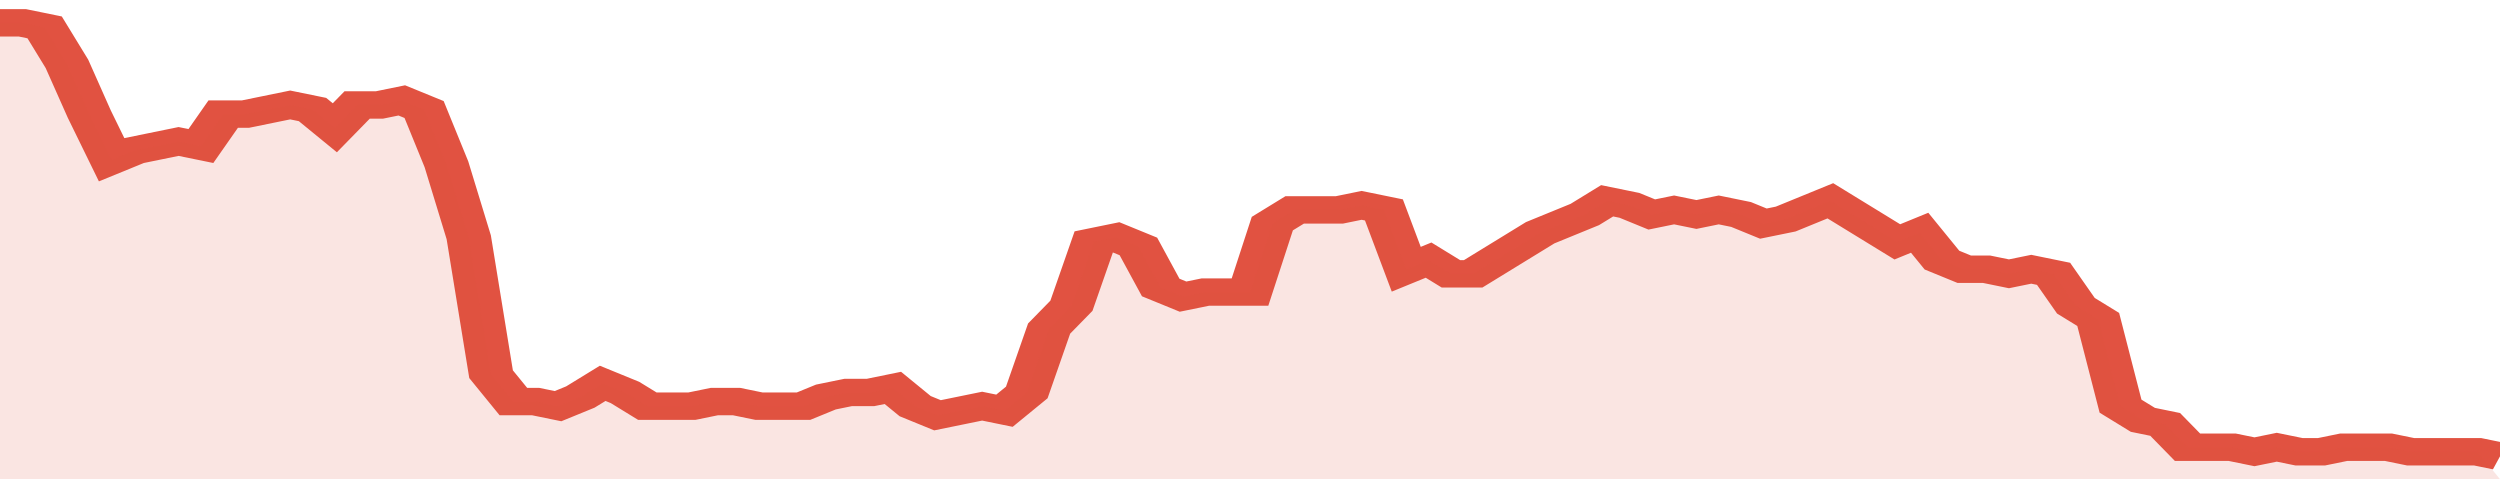
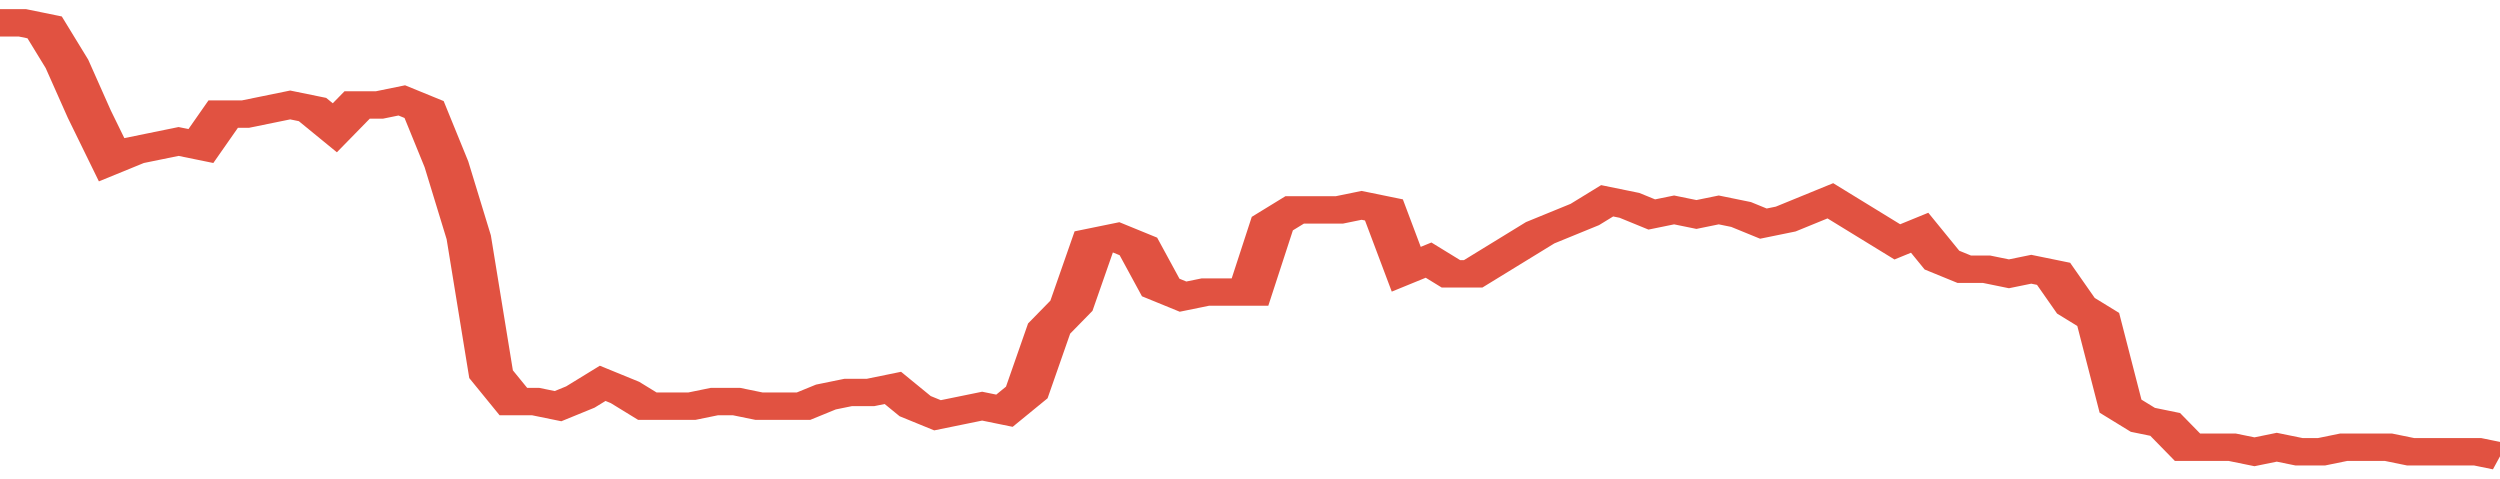
<svg xmlns="http://www.w3.org/2000/svg" viewBox="0 0 336 105" width="120" height="23" preserveAspectRatio="none">
  <polyline fill="none" stroke="#E15241" stroke-width="6" points="0, 5 3, 5 6, 6 9, 14 12, 25 15, 35 18, 33 21, 32 24, 31 27, 32 30, 25 33, 25 36, 24 39, 23 42, 24 45, 28 48, 23 51, 23 54, 22 57, 24 60, 36 63, 52 66, 82 69, 88 72, 88 75, 89 78, 87 81, 84 84, 86 87, 89 90, 89 93, 89 96, 88 99, 88 102, 89 105, 89 108, 89 111, 87 114, 86 117, 86 120, 85 123, 89 126, 91 129, 90 132, 89 135, 90 138, 86 141, 72 144, 67 147, 53 150, 52 153, 54 156, 63 159, 65 162, 64 165, 64 168, 64 171, 49 174, 46 177, 46 180, 46 183, 45 186, 46 189, 59 192, 57 195, 60 198, 60 201, 57 204, 54 207, 51 210, 49 213, 47 216, 44 219, 45 222, 47 225, 46 228, 47 231, 46 234, 47 237, 49 240, 48 243, 46 246, 44 249, 47 252, 50 255, 53 258, 51 261, 57 264, 59 267, 59 270, 60 273, 59 276, 60 279, 67 282, 70 285, 89 288, 92 291, 93 294, 98 297, 98 300, 98 303, 99 306, 98 309, 99 312, 99 315, 98 318, 98 321, 98 324, 99 327, 99 330, 99 333, 99 336, 100 "> </polyline>
-   <polygon fill="#E15241" opacity="0.15" points="0, 105 0, 5 3, 5 6, 6 9, 14 12, 25 15, 35 18, 33 21, 32 24, 31 27, 32 30, 25 33, 25 36, 24 39, 23 42, 24 45, 28 48, 23 51, 23 54, 22 57, 24 60, 36 63, 52 66, 82 69, 88 72, 88 75, 89 78, 87 81, 84 84, 86 87, 89 90, 89 93, 89 96, 88 99, 88 102, 89 105, 89 108, 89 111, 87 114, 86 117, 86 120, 85 123, 89 126, 91 129, 90 132, 89 135, 90 138, 86 141, 72 144, 67 147, 53 150, 52 153, 54 156, 63 159, 65 162, 64 165, 64 168, 64 171, 49 174, 46 177, 46 180, 46 183, 45 186, 46 189, 59 192, 57 195, 60 198, 60 201, 57 204, 54 207, 51 210, 49 213, 47 216, 44 219, 45 222, 47 225, 46 228, 47 231, 46 234, 47 237, 49 240, 48 243, 46 246, 44 249, 47 252, 50 255, 53 258, 51 261, 57 264, 59 267, 59 270, 60 273, 59 276, 60 279, 67 282, 70 285, 89 288, 92 291, 93 294, 98 297, 98 300, 98 303, 99 306, 98 309, 99 312, 99 315, 98 318, 98 321, 98 324, 99 327, 99 330, 99 333, 99 336, 105 " />
</svg>